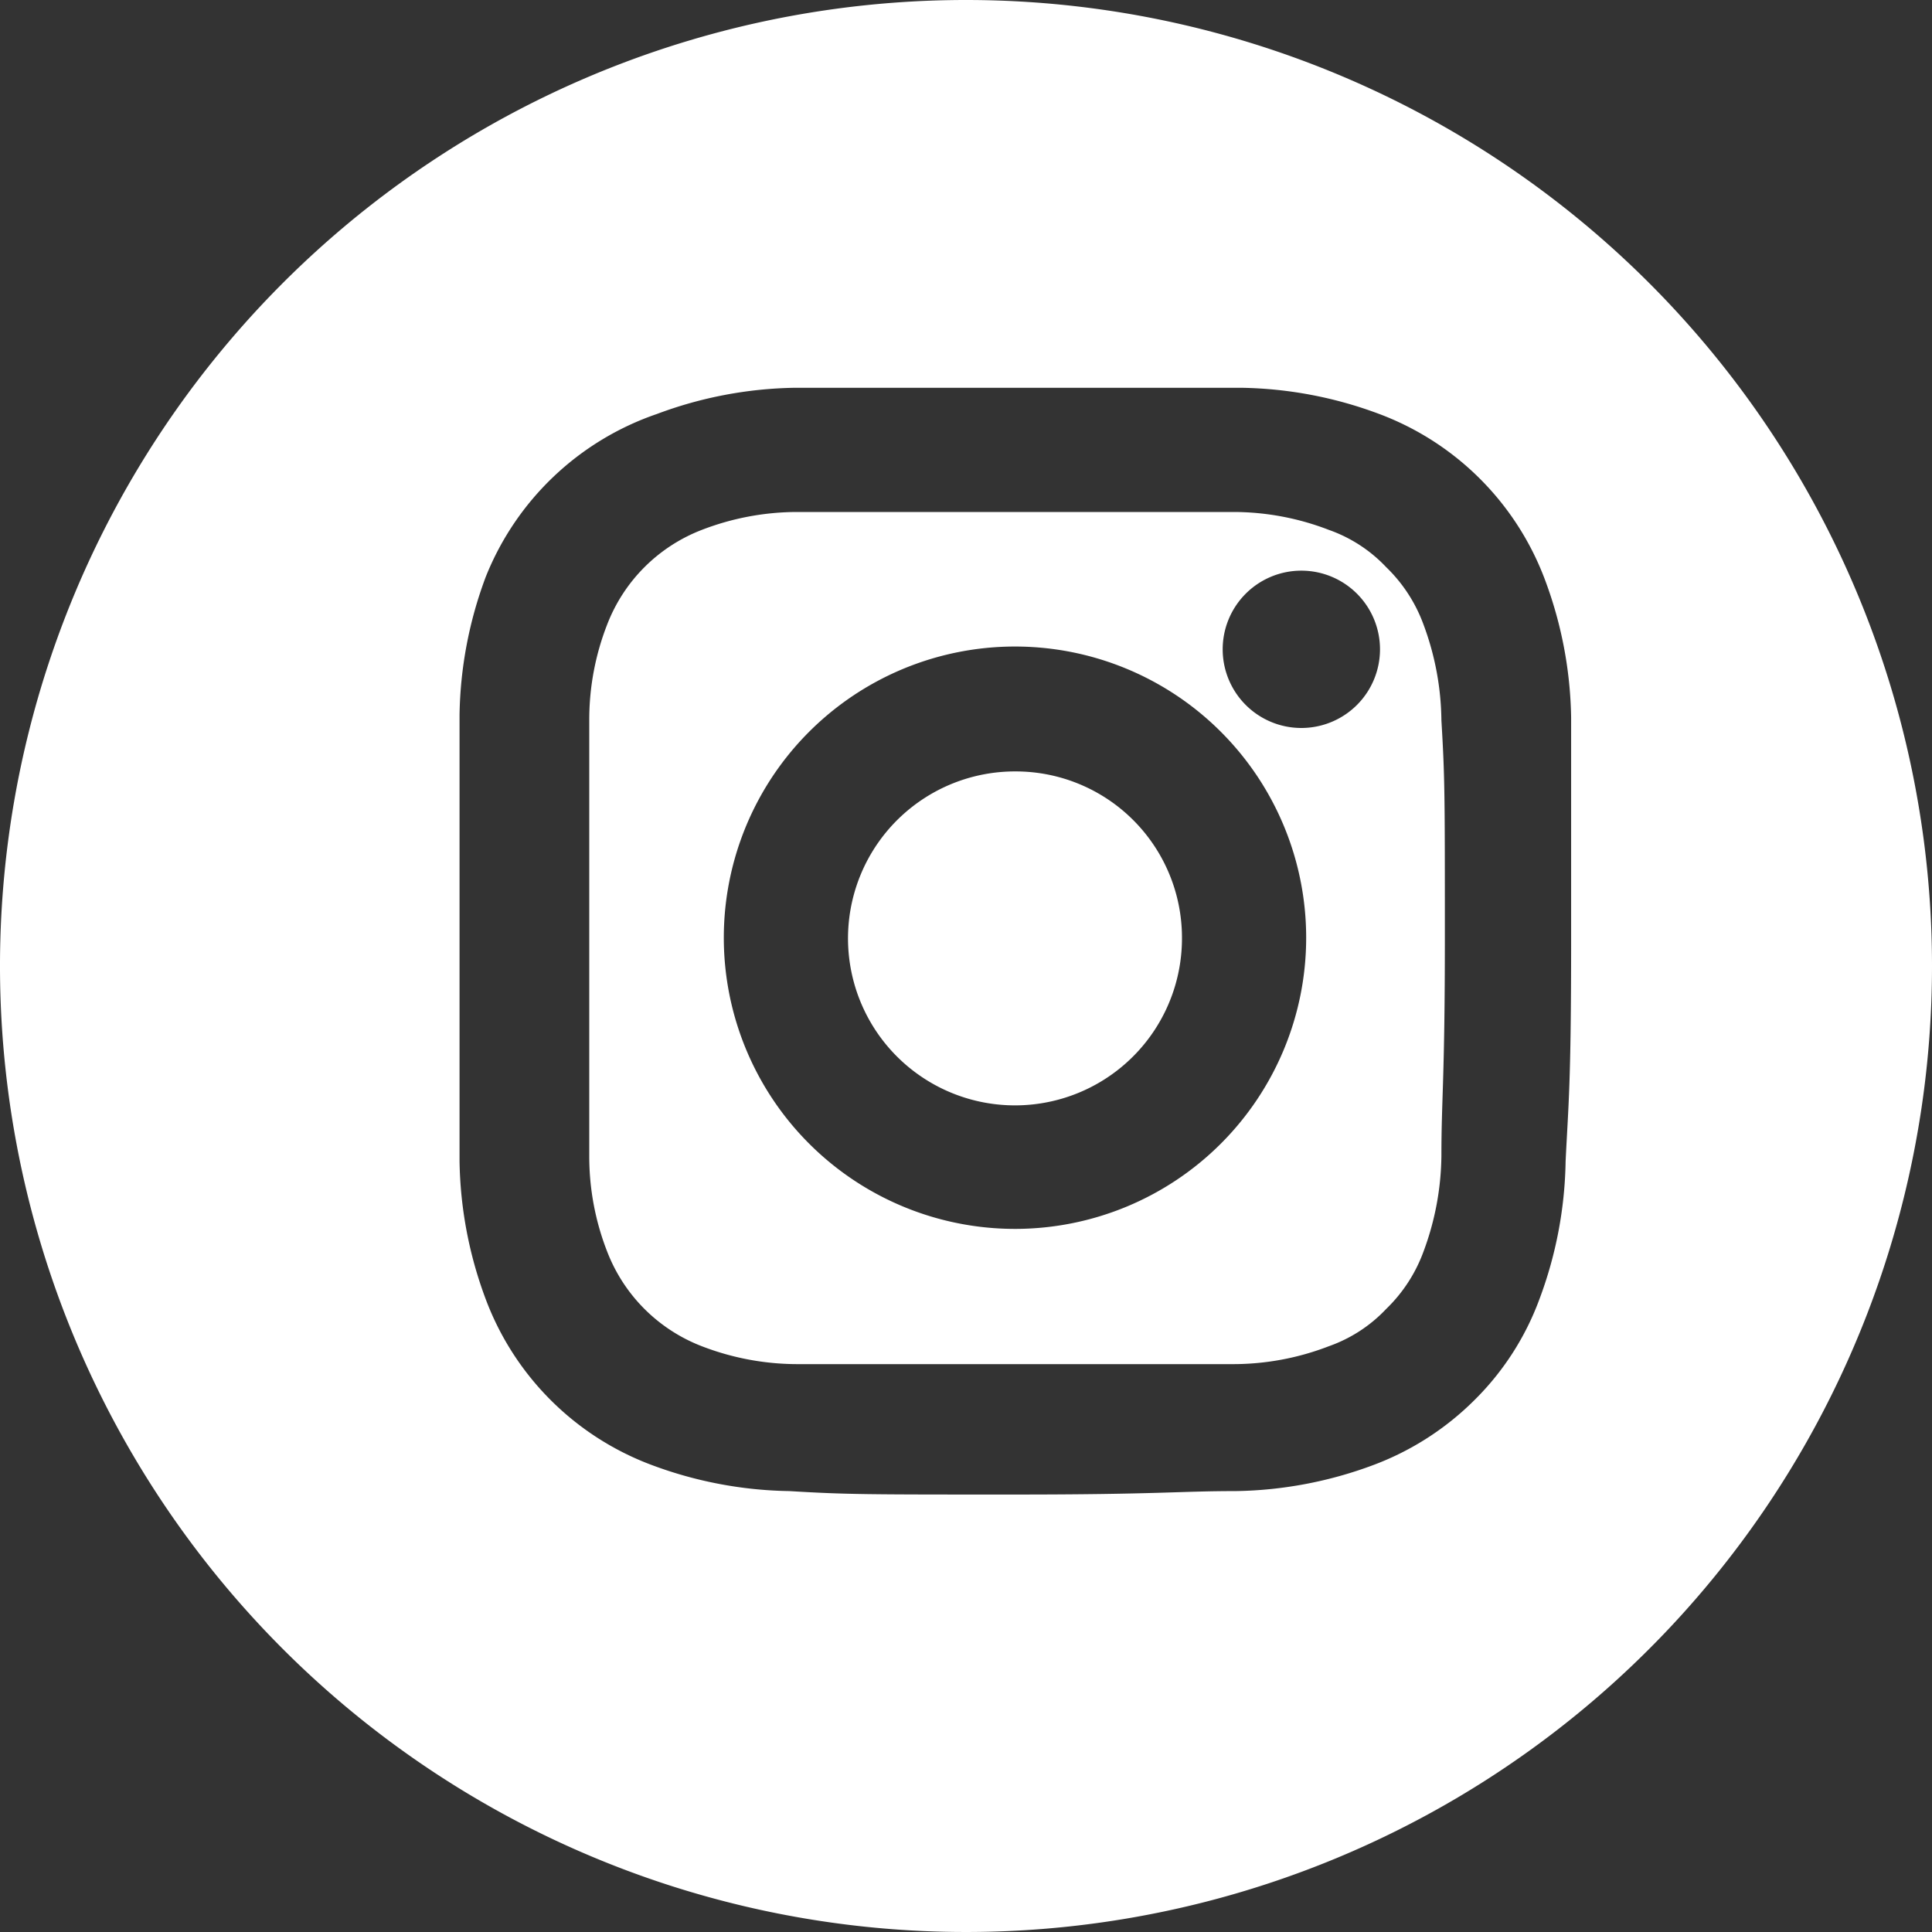
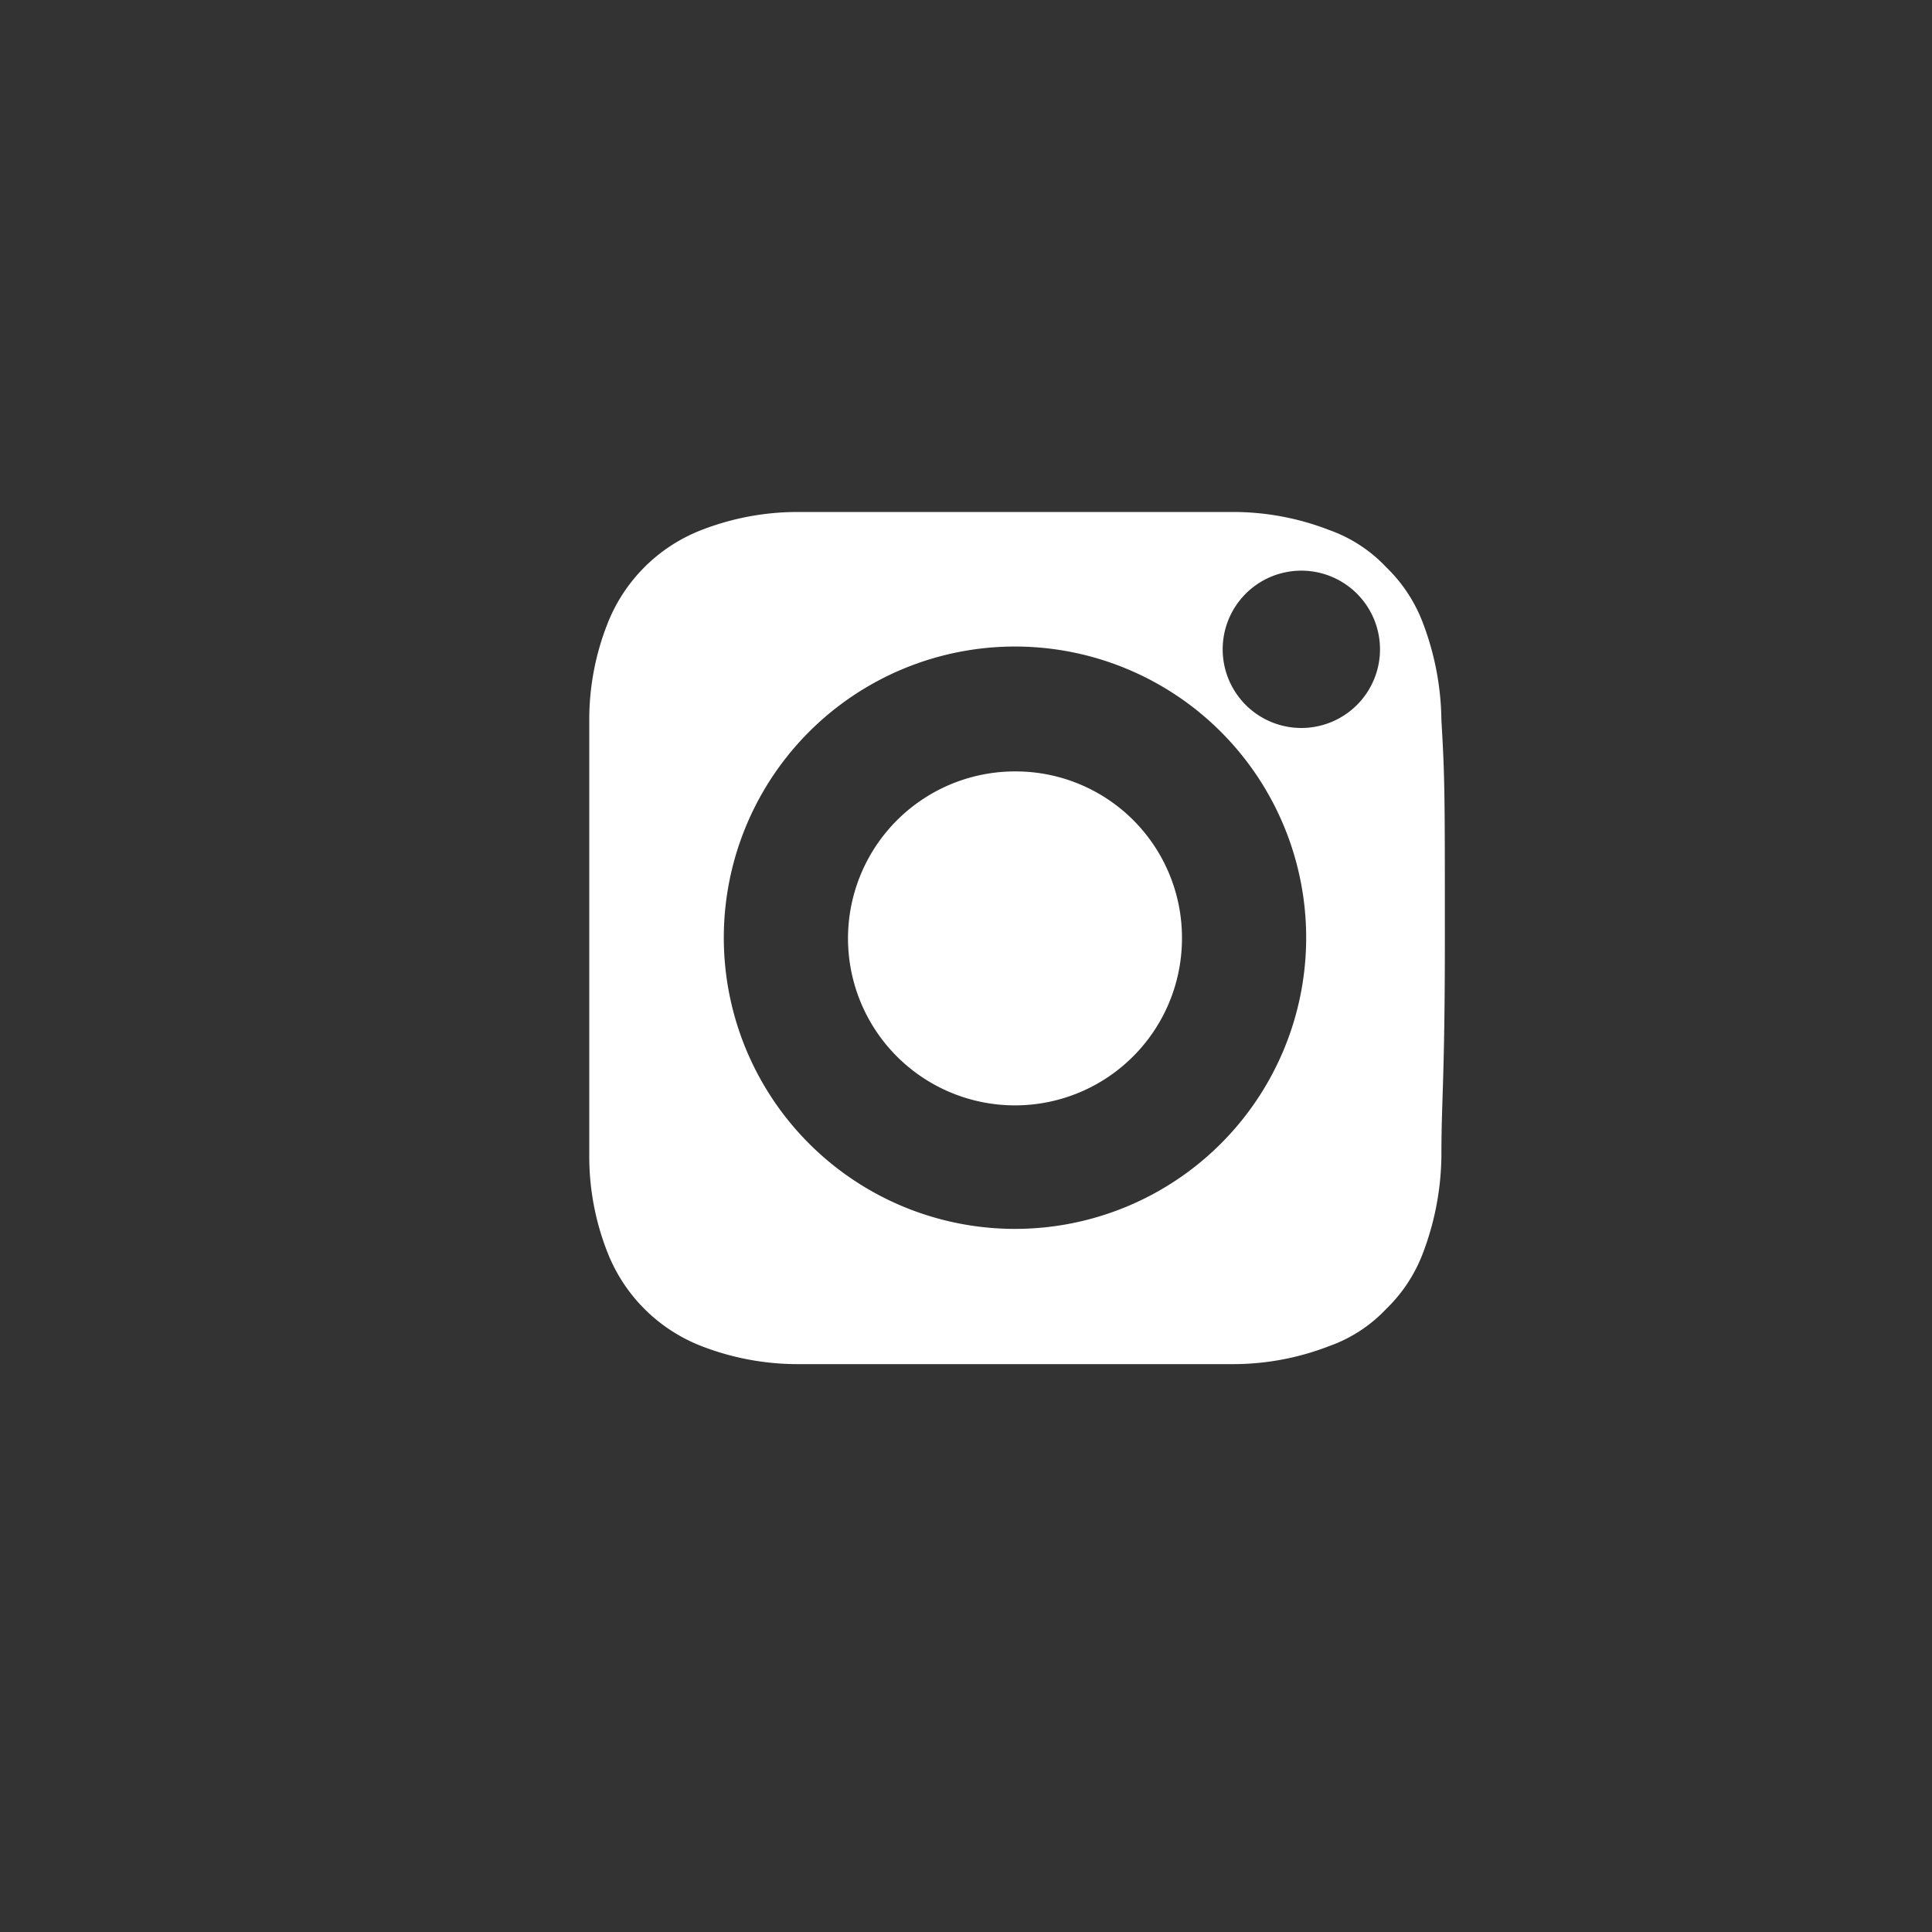
<svg xmlns="http://www.w3.org/2000/svg" viewBox="0 0 28 28">
  <rect x="0" y="0" width="28" height="28" fill="#333333" stroke="none" />
  <defs>
    <style>.cls-1{fill:#fff;}</style>
  </defs>
  <title>ic_instagram</title>
  <g id="g-2" data-name="g2">
    <g id="1-2" data-name="1">
      <path class="cls-1" d="M20.63,9.05a2.21,2.21,0,0,0-.54-.83,2.1,2.1,0,0,0-.83-.54,3.85,3.85,0,0,0-1.39-.26c-.82,0-1.06,0-3.15,0s-2.34,0-3.16,0a3.85,3.85,0,0,0-1.39.26A2.39,2.39,0,0,0,8.8,9.05a3.79,3.79,0,0,0-.26,1.39c0,.82,0,1.06,0,3.15s0,2.34,0,3.16a3.79,3.79,0,0,0,.26,1.39,2.39,2.39,0,0,0,1.37,1.37,3.85,3.85,0,0,0,1.39.26c.82,0,1.06,0,3.16,0s2.33,0,3.15,0a3.85,3.85,0,0,0,1.39-.26,2.1,2.1,0,0,0,.83-.54,2.21,2.21,0,0,0,.54-.83,4.08,4.08,0,0,0,.26-1.39c0-.84.05-1.09.05-3.16s0-2.31-.05-3.15A4.08,4.08,0,0,0,20.63,9.05Zm-5.91,8.76a4.22,4.22,0,1,1,4.21-4.22A4.22,4.22,0,0,1,14.72,17.81Zm4.17-7.26A1.14,1.14,0,1,1,20,9.42,1.14,1.14,0,0,1,18.89,10.55Z" />
-       <path class="cls-1" d="M14.72,11.18a2.42,2.42,0,1,0,2.41,2.41A2.41,2.41,0,0,0,14.72,11.18Z" />
-       <path class="cls-1" d="M14,0A14,14,0,1,0,28,14,14,14,0,0,0,14,0Zm8.69,16.83a5.94,5.94,0,0,1-.38,2,4,4,0,0,1-.94,1.46,4.12,4.12,0,0,1-1.46.94,5.94,5.94,0,0,1-2,.38c-.83,0-1.11.05-3.23.05s-2.41,0-3.24-.05a5.94,5.94,0,0,1-2-.38,4.1,4.1,0,0,1-2.4-2.4,5.94,5.94,0,0,1-.38-2c0-.83,0-1.11,0-3.24s0-2.4,0-3.23a5.94,5.94,0,0,1,.38-2A4.1,4.1,0,0,1,9.52,6a5.94,5.94,0,0,1,2-.38c.84,0,1.12,0,3.24,0s2.39,0,3.23,0a5.94,5.94,0,0,1,2,.38,4.1,4.1,0,0,1,2.4,2.4,5.94,5.94,0,0,1,.38,2c0,.85,0,1.13,0,3.23S22.73,16,22.69,16.83Z" />
+       <path class="cls-1" d="M14.72,11.18a2.42,2.42,0,1,0,2.41,2.41A2.41,2.41,0,0,0,14.72,11.18" />
    </g>
  </g>
</svg>